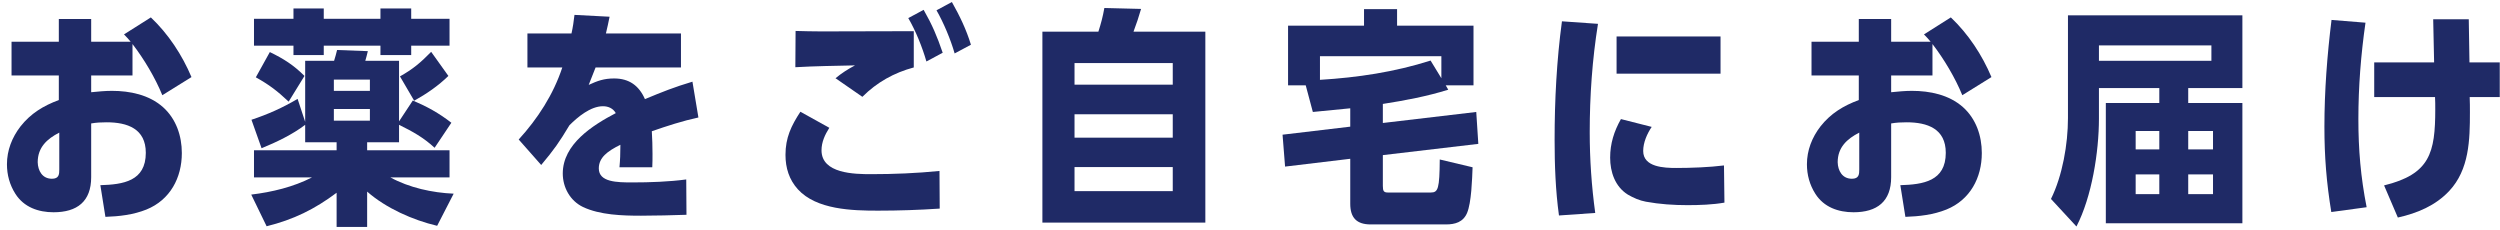
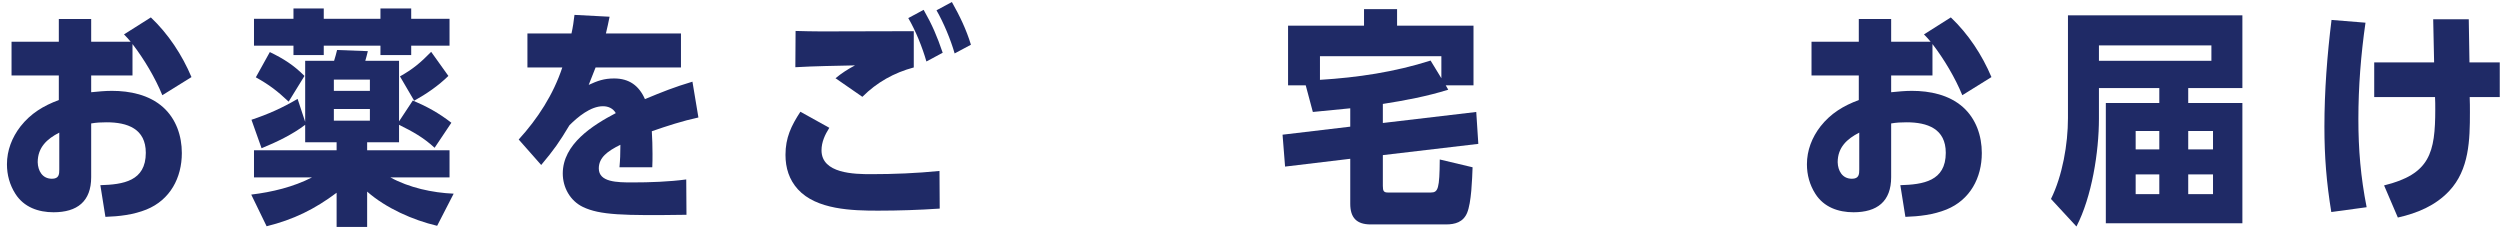
<svg xmlns="http://www.w3.org/2000/svg" width="305" height="28" viewBox="0 0 305 28" fill="none">
  <path d="M296.962 7.612C296.934 5.848 296.878 4.112 296.85 2.348H301.19C301.218 4.112 301.246 5.848 301.274 7.612H304.97V11.84H301.302C301.33 12.456 301.33 13.072 301.33 13.716C301.33 17.076 301.246 20.688 298.81 23.292C297.13 25.084 294.918 26.008 292.538 26.54L290.858 22.62C296.458 21.248 297.102 18.644 297.102 13.324C297.102 12.82 297.102 12.344 297.074 11.84H289.654V7.612H296.962ZM288.59 2.768C288.03 6.66 287.722 10.58 287.722 14.528C287.722 18.252 288.002 21.584 288.73 25.28L284.418 25.868C283.83 22.256 283.578 19.148 283.578 15.452C283.578 11.112 283.914 6.744 284.446 2.432L288.59 2.768Z" fill="#1F2A66" />
  <path d="M256.911 27.24V12.568H263.435V10.748H256.071V14.472C256.071 18.532 255.203 24.02 253.327 27.632L250.219 24.272C251.619 21.444 252.291 17.58 252.291 14.416V1.872H273.571V10.748H266.963V12.568H273.571V27.24H256.911ZM269.987 23.684V21.276H266.963V23.684H269.987ZM269.987 18.224V15.984H266.963V18.224H269.987ZM263.435 23.684V21.276H260.551V23.684H263.435ZM263.435 18.224V15.984H260.551V18.224H263.435ZM269.791 7.416V5.54H256.071V7.416H269.791Z" fill="#1F2A66" />
  <path d="M226.773 5.092V2.32H230.721V5.092H235.537C235.285 4.784 235.005 4.476 234.725 4.196L238.001 2.124C240.129 4.14 241.809 6.688 242.957 9.404L239.401 11.616C238.533 9.488 237.161 7.192 235.761 5.372V9.208H230.721V11.252C231.561 11.168 232.401 11.084 233.241 11.084C235.453 11.084 237.777 11.56 239.485 13.072C241.081 14.5 241.781 16.572 241.781 18.672C241.781 21.696 240.353 24.384 237.469 25.56C235.873 26.204 234.137 26.4 232.457 26.456L231.841 22.592C234.613 22.508 237.385 22.116 237.385 18.644C237.385 15.704 235.145 14.92 232.597 14.92C231.953 14.92 231.365 14.948 230.721 15.06V21.612C230.721 24.58 229.013 25.896 226.129 25.896C224.281 25.896 222.517 25.28 221.481 23.656C220.781 22.564 220.445 21.332 220.445 20.044C220.445 18.336 221.061 16.768 222.097 15.424C223.357 13.828 224.897 12.904 226.773 12.204V9.208H221.005V5.092H226.773ZM226.829 16.18C225.345 16.936 224.197 17.972 224.197 19.792C224.225 20.828 224.757 21.808 225.933 21.808C226.801 21.808 226.829 21.248 226.829 20.688V16.18Z" fill="#1F2A66" />
-   <path d="M194.954 2.908C194.254 7.276 193.946 11.7 193.946 16.124C193.946 19.428 194.17 22.704 194.618 25.98L190.194 26.288C189.774 23.236 189.662 20.128 189.662 17.048C189.662 12.232 189.914 7.36 190.558 2.6L194.954 2.908ZM197.222 4.448H209.906V8.984H197.222V4.448ZM201.506 15.48C200.946 16.32 200.47 17.384 200.47 18.42C200.47 20.408 203.046 20.492 204.502 20.492C206.294 20.492 208.562 20.408 210.326 20.184L210.382 24.72C208.954 24.972 207.33 25.028 205.874 25.028C204.194 25.028 202.486 24.916 200.806 24.608C200.022 24.468 199.266 24.132 198.594 23.74C197.026 22.76 196.438 20.968 196.438 19.232C196.438 17.524 196.914 16.012 197.754 14.528L201.506 15.48Z" fill="#1F2A66" />
  <path d="M170.443 3.132H179.767V10.412H176.379L176.687 10.944C174.083 11.756 171.395 12.26 168.707 12.68V15.004L180.103 13.66L180.355 17.552L168.707 18.924V22.676C168.707 23.32 168.819 23.488 169.351 23.488H174.559C175.455 23.488 175.623 23.012 175.651 19.456L179.655 20.408C179.599 21.864 179.515 24.72 178.983 25.98C178.507 27.1 177.527 27.38 176.407 27.38H167.223C165.515 27.38 164.731 26.568 164.731 24.86V19.372L156.779 20.324L156.471 16.432L164.731 15.452V13.212C163.219 13.352 161.707 13.52 160.167 13.66L159.299 10.412H157.143V3.132H166.411V1.116H170.443V3.132ZM161.035 9.74C165.627 9.46 170.135 8.788 174.531 7.388L175.847 9.544V6.856H161.035V9.74Z" fill="#1F2A66" />
-   <path d="M138.288 3.86H147.052V27.156H127.172V3.86H134.004C134.34 2.796 134.536 2.068 134.732 0.976L139.212 1.088C138.904 2.124 138.68 2.824 138.288 3.86ZM131.092 10.328H143.076V7.696H131.092V10.328ZM143.076 13.94H131.092V16.796H143.076V13.94ZM143.076 20.38H131.092V23.32H143.076V20.38Z" fill="#1F2A66" />
  <path d="M97.061 3.776C98.097 3.804 99.161 3.832 100.197 3.832C103.949 3.832 107.729 3.804 111.481 3.804V8.228C109.073 8.872 106.973 10.048 105.209 11.812L101.933 9.544C102.717 8.9 103.417 8.452 104.313 7.976C101.905 8.032 99.469 8.06 97.033 8.2L97.061 3.776ZM101.177 15.592C100.645 16.432 100.225 17.328 100.225 18.336C100.225 21.192 104.257 21.248 106.273 21.248C109.045 21.248 111.845 21.136 114.617 20.856L114.645 25.448C112.153 25.616 109.633 25.7 107.113 25.7C103.977 25.7 99.609 25.588 97.341 23.096C96.277 21.92 95.829 20.492 95.829 18.896C95.829 16.796 96.529 15.34 97.649 13.632L101.177 15.592ZM116.129 0.248C117.081 1.928 117.893 3.608 118.453 5.456L116.465 6.52C115.989 4.84 115.121 2.768 114.253 1.256L116.129 0.248ZM112.685 1.2C113.749 3.076 114.309 4.392 115.009 6.436L113.021 7.5C112.545 5.82 111.705 3.72 110.809 2.208L112.685 1.2Z" fill="#1F2A66" />
-   <path d="M78.682 12.092C80.838 11.196 82.238 10.636 84.478 9.964L85.206 14.332C83.274 14.752 81.37 15.368 79.522 16.012C79.578 16.936 79.606 17.86 79.606 18.784C79.606 19.316 79.606 19.876 79.578 20.408H75.574C75.658 19.54 75.686 18.672 75.686 17.804C75.686 17.748 75.686 17.72 75.686 17.664C74.09 18.448 73.054 19.232 73.054 20.548C73.054 22.228 75.266 22.256 77.142 22.256C79.27 22.256 81.65 22.172 83.722 21.892L83.75 26.204C81.902 26.26 80.054 26.316 78.206 26.316C75.938 26.316 73.194 26.232 71.122 25.252C69.554 24.496 68.658 22.872 68.658 21.164C68.658 17.58 72.298 15.284 75.126 13.8C74.79 13.212 74.202 12.96 73.558 12.96C72.046 12.96 70.478 14.276 69.47 15.284C68.21 17.384 67.594 18.252 66.026 20.128L63.282 17.02C65.606 14.472 67.51 11.532 68.602 8.228H64.346V4.084H69.722C69.89 3.328 70.002 2.572 70.086 1.816L74.37 2.04C74.23 2.712 74.09 3.412 73.922 4.084H83.078V8.228H72.662C72.382 8.956 72.102 9.656 71.822 10.356C72.914 9.852 73.698 9.572 74.93 9.572C76.75 9.572 77.954 10.44 78.682 12.092Z" fill="#1F2A66" />
+   <path d="M78.682 12.092C80.838 11.196 82.238 10.636 84.478 9.964L85.206 14.332C83.274 14.752 81.37 15.368 79.522 16.012C79.578 16.936 79.606 17.86 79.606 18.784C79.606 19.316 79.606 19.876 79.578 20.408H75.574C75.658 19.54 75.686 18.672 75.686 17.804C75.686 17.748 75.686 17.72 75.686 17.664C74.09 18.448 73.054 19.232 73.054 20.548C73.054 22.228 75.266 22.256 77.142 22.256C79.27 22.256 81.65 22.172 83.722 21.892L83.75 26.204C75.938 26.316 73.194 26.232 71.122 25.252C69.554 24.496 68.658 22.872 68.658 21.164C68.658 17.58 72.298 15.284 75.126 13.8C74.79 13.212 74.202 12.96 73.558 12.96C72.046 12.96 70.478 14.276 69.47 15.284C68.21 17.384 67.594 18.252 66.026 20.128L63.282 17.02C65.606 14.472 67.51 11.532 68.602 8.228H64.346V4.084H69.722C69.89 3.328 70.002 2.572 70.086 1.816L74.37 2.04C74.23 2.712 74.09 3.412 73.922 4.084H83.078V8.228H72.662C72.382 8.956 72.102 9.656 71.822 10.356C72.914 9.852 73.698 9.572 74.93 9.572C76.75 9.572 77.954 10.44 78.682 12.092Z" fill="#1F2A66" />
  <path d="M47.619 21.64C49.915 22.9 52.743 23.516 55.347 23.628L53.331 27.548C50.363 26.848 47.087 25.392 44.791 23.376V27.688H41.067V23.516C38.379 25.532 35.803 26.792 32.527 27.604L30.651 23.74C33.199 23.432 35.775 22.816 38.071 21.64H30.987V18.336H41.067V17.356H37.231V15.228C35.691 16.404 33.703 17.356 31.911 18.084L30.679 14.612C32.695 13.94 34.459 13.156 36.307 12.064L37.231 14.864V7.416H40.759C40.899 6.996 41.011 6.548 41.123 6.1L44.875 6.24C44.791 6.632 44.679 7.024 44.567 7.416H48.683V14.808L50.363 12.26C52.127 13.016 53.555 13.8 55.067 14.976L53.023 18.028C51.651 16.768 50.335 16.04 48.683 15.228V17.356H44.791V18.336H54.843V21.64H47.619ZM40.731 11.084H45.127V9.712H40.731V11.084ZM45.127 13.296H40.731V14.724H45.127V13.296ZM35.803 2.292V1.032H39.499V2.292H46.415V1.032H50.167V2.292H54.843V5.568H50.167V6.716H46.415V5.568H39.499V6.716H35.803V5.568H30.987V2.292H35.803ZM32.919 6.352C34.599 7.164 35.831 7.948 37.147 9.264L35.215 12.4C33.815 11.084 32.863 10.356 31.211 9.432L32.919 6.352ZM54.703 9.264C53.471 10.468 52.043 11.448 50.531 12.288L48.795 9.32C50.391 8.424 51.315 7.64 52.603 6.324L54.703 9.264Z" fill="#1F2A66" />
  <path d="M7.176 5.092V2.32H11.124V5.092H15.94C15.688 4.784 15.408 4.476 15.128 4.196L18.404 2.124C20.532 4.14 22.212 6.688 23.36 9.404L19.804 11.616C18.936 9.488 17.564 7.192 16.164 5.372V9.208H11.124V11.252C11.964 11.168 12.804 11.084 13.644 11.084C15.856 11.084 18.18 11.56 19.888 13.072C21.484 14.5 22.184 16.572 22.184 18.672C22.184 21.696 20.756 24.384 17.872 25.56C16.276 26.204 14.54 26.4 12.86 26.456L12.244 22.592C15.016 22.508 17.788 22.116 17.788 18.644C17.788 15.704 15.548 14.92 13 14.92C12.356 14.92 11.768 14.948 11.124 15.06V21.612C11.124 24.58 9.416 25.896 6.532 25.896C4.684 25.896 2.92 25.28 1.884 23.656C1.184 22.564 0.848 21.332 0.848 20.044C0.848 18.336 1.464 16.768 2.5 15.424C3.76 13.828 5.3 12.904 7.176 12.204V9.208H1.408V5.092H7.176ZM7.232 16.18C5.748 16.936 4.6 17.972 4.6 19.792C4.628 20.828 5.16 21.808 6.336 21.808C7.204 21.808 7.232 21.248 7.232 20.688V16.18Z" fill="#1F2A66" />
</svg>